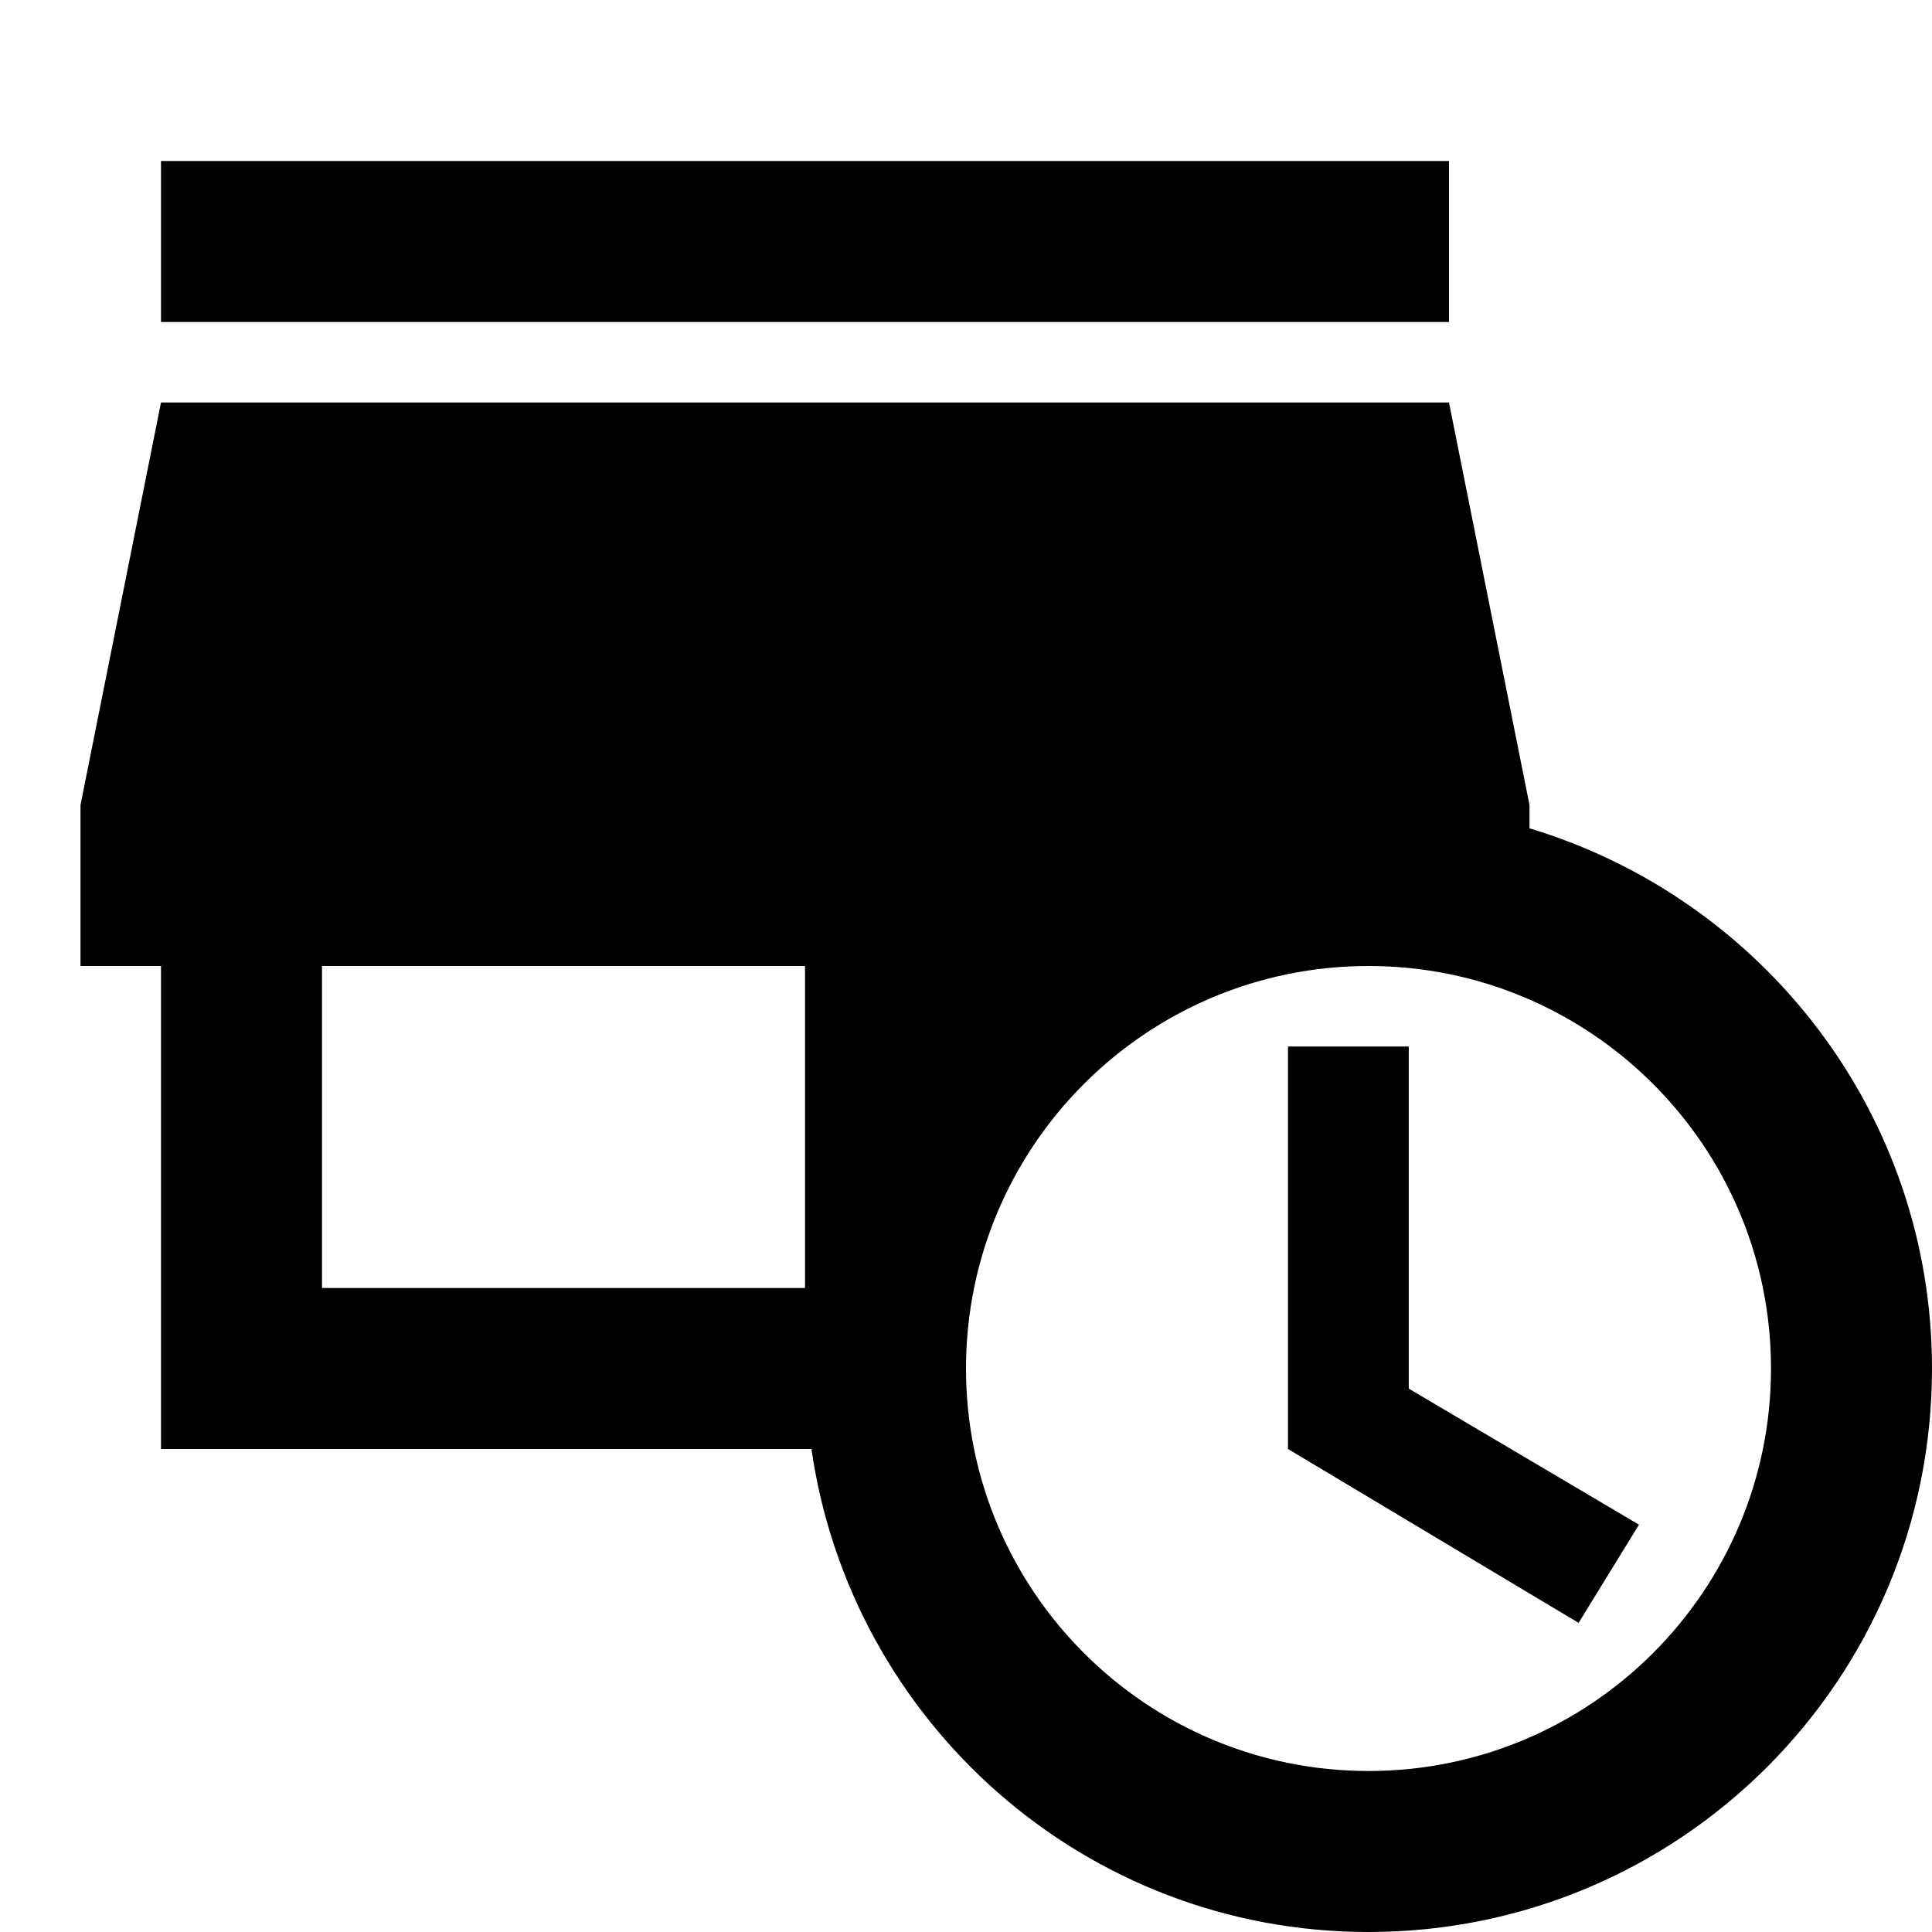
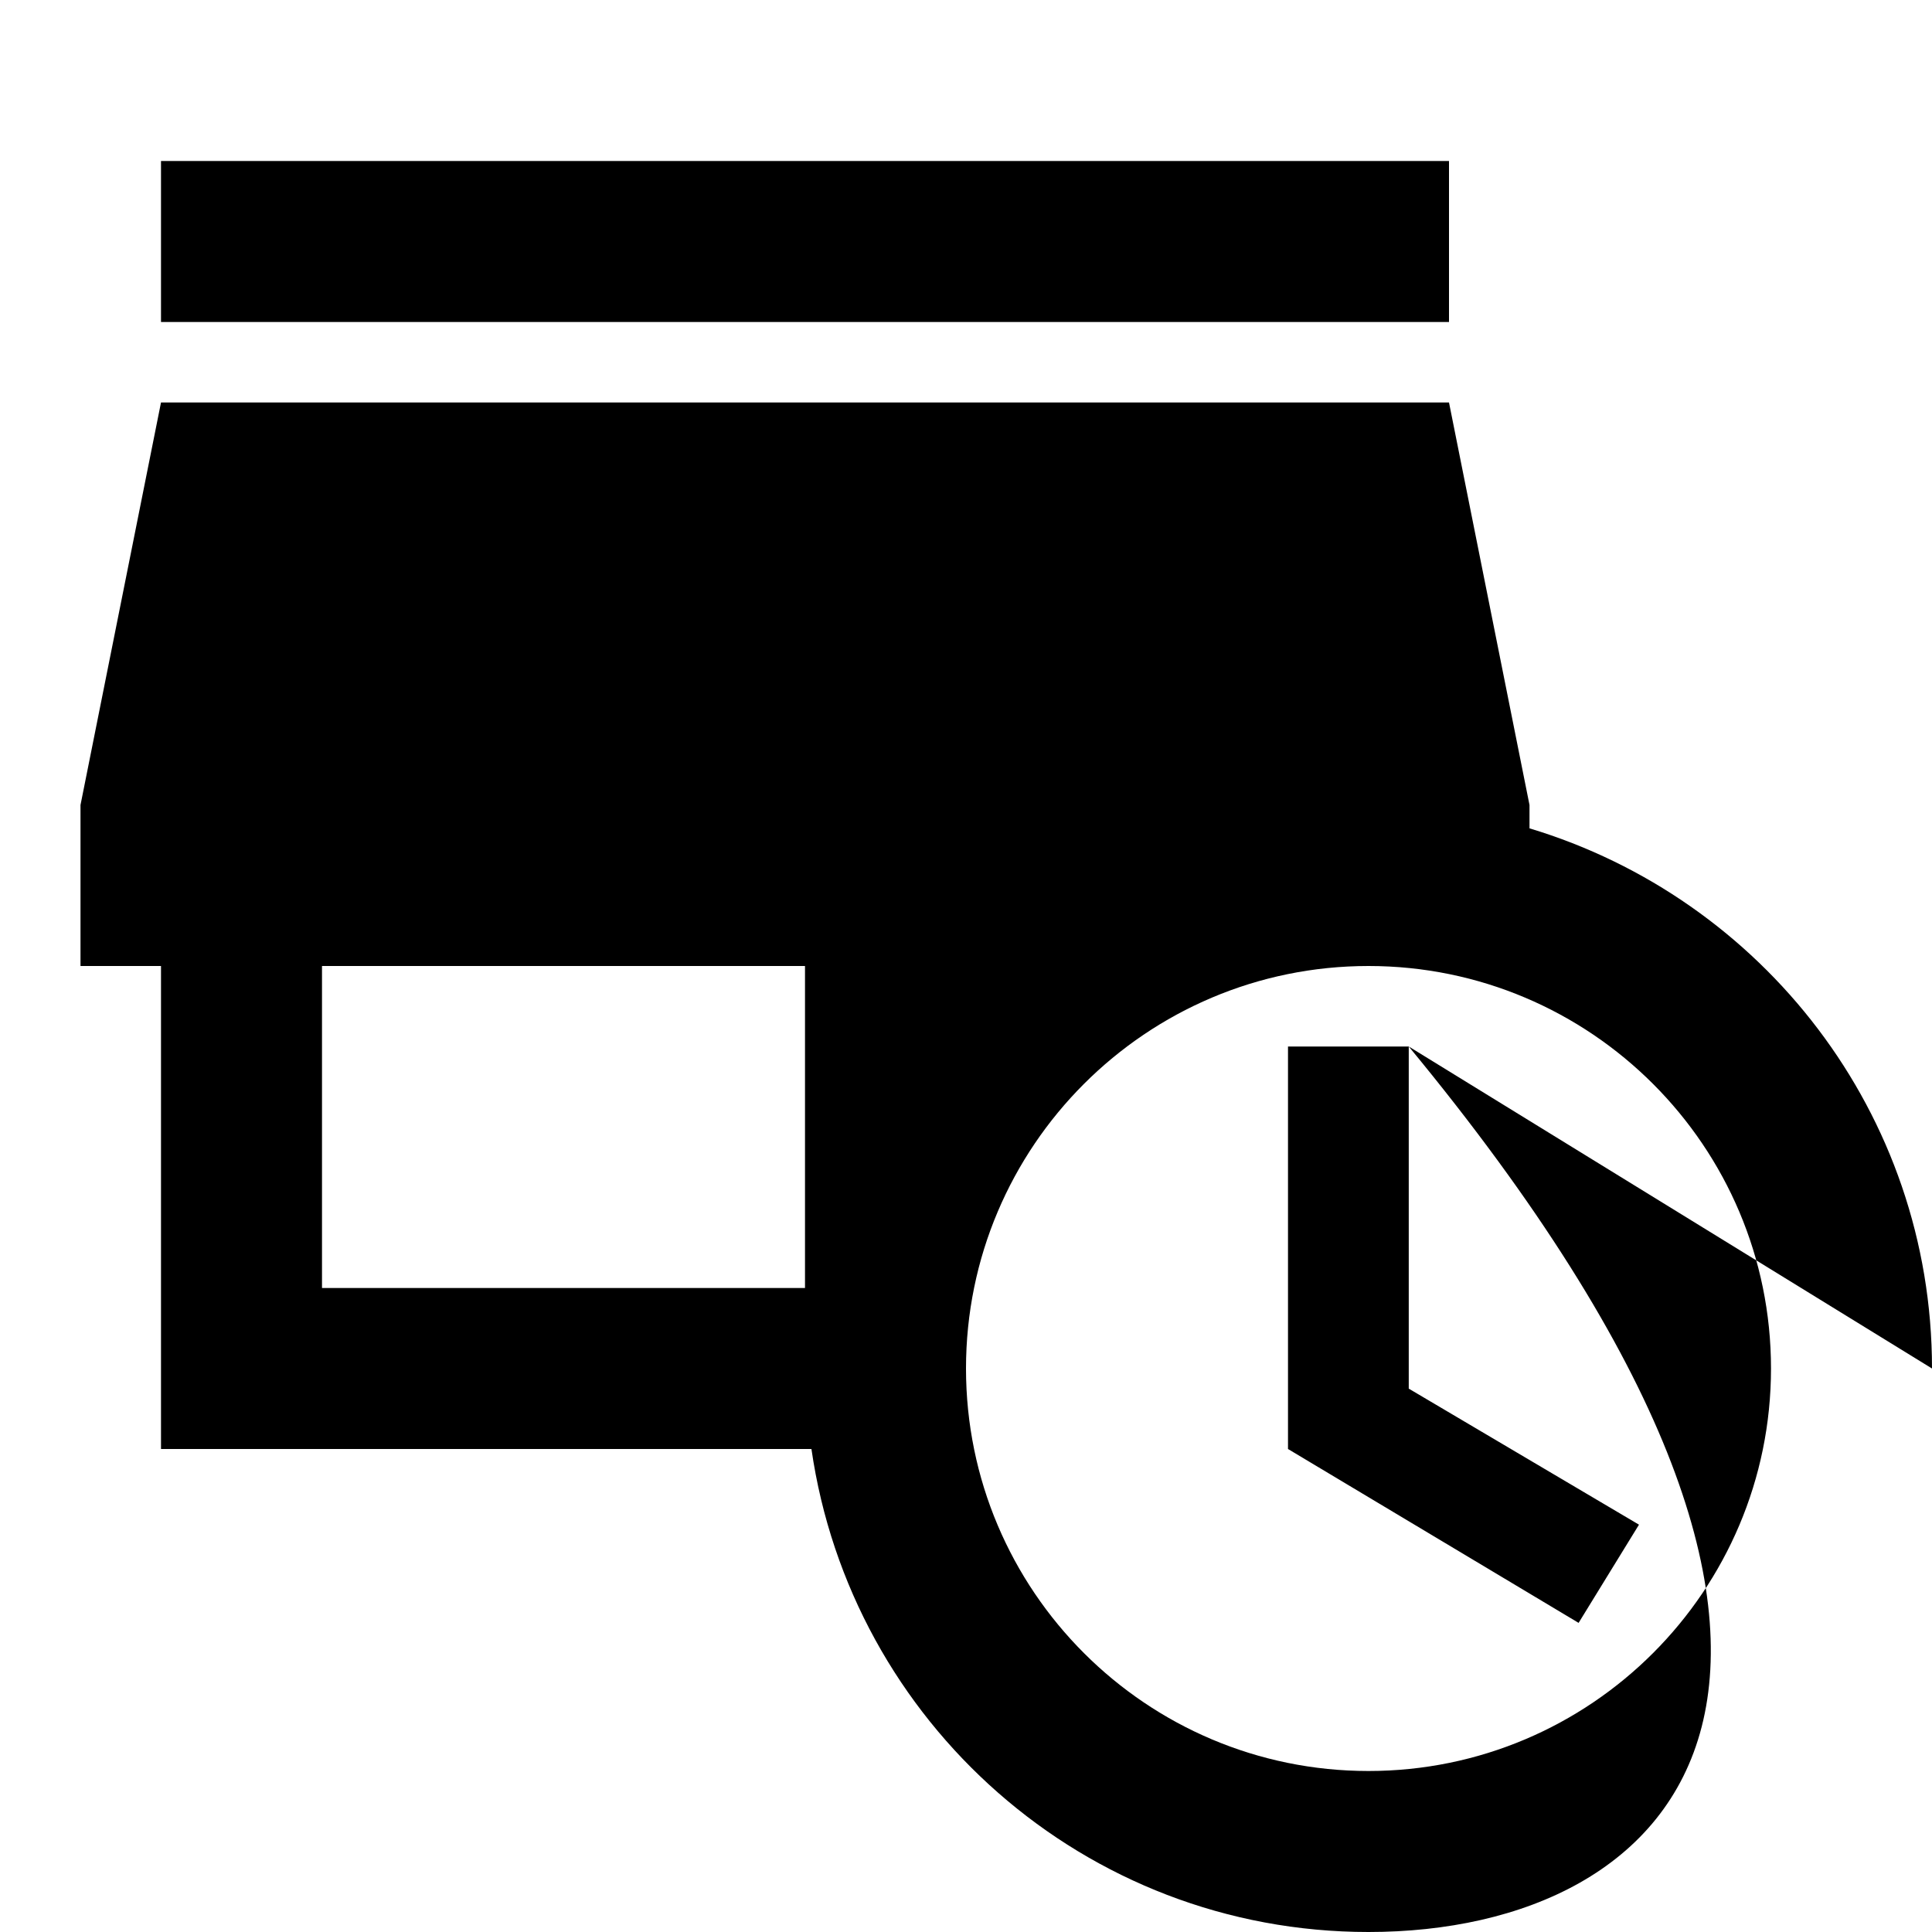
<svg xmlns="http://www.w3.org/2000/svg" aria-hidden="true" focusable="false" data-prefix="fas" data-icon="store-clock" class="svg-inline--fa fa-w-20" role="img" viewBox="0 0 24 24">
-   <path fill="currentColor" d="M18 4H2V2H18V4M17.5 13H16V18L19.61 20.16L20.36 18.94L17.5 17.25V13M24 17C24 20.87 20.87 24 17 24C13.47 24 10.57 21.39 10.08 18H2V12H1V10L2 5H18L19 10V10.29C21.89 11.16 24 13.83 24 17M4 16H10V12H4V16M22 17C22 14.24 19.76 12 17 12S12 14.24 12 17 14.24 22 17 22 22 19.76 22 17Z" />
+   <path fill="currentColor" d="M18 4H2V2H18V4M17.5 13H16V18L19.61 20.16L20.36 18.94L17.5 17.25V13C24 20.87 20.87 24 17 24C13.47 24 10.57 21.39 10.08 18H2V12H1V10L2 5H18L19 10V10.29C21.89 11.16 24 13.83 24 17M4 16H10V12H4V16M22 17C22 14.24 19.76 12 17 12S12 14.24 12 17 14.24 22 17 22 22 19.76 22 17Z" />
</svg>